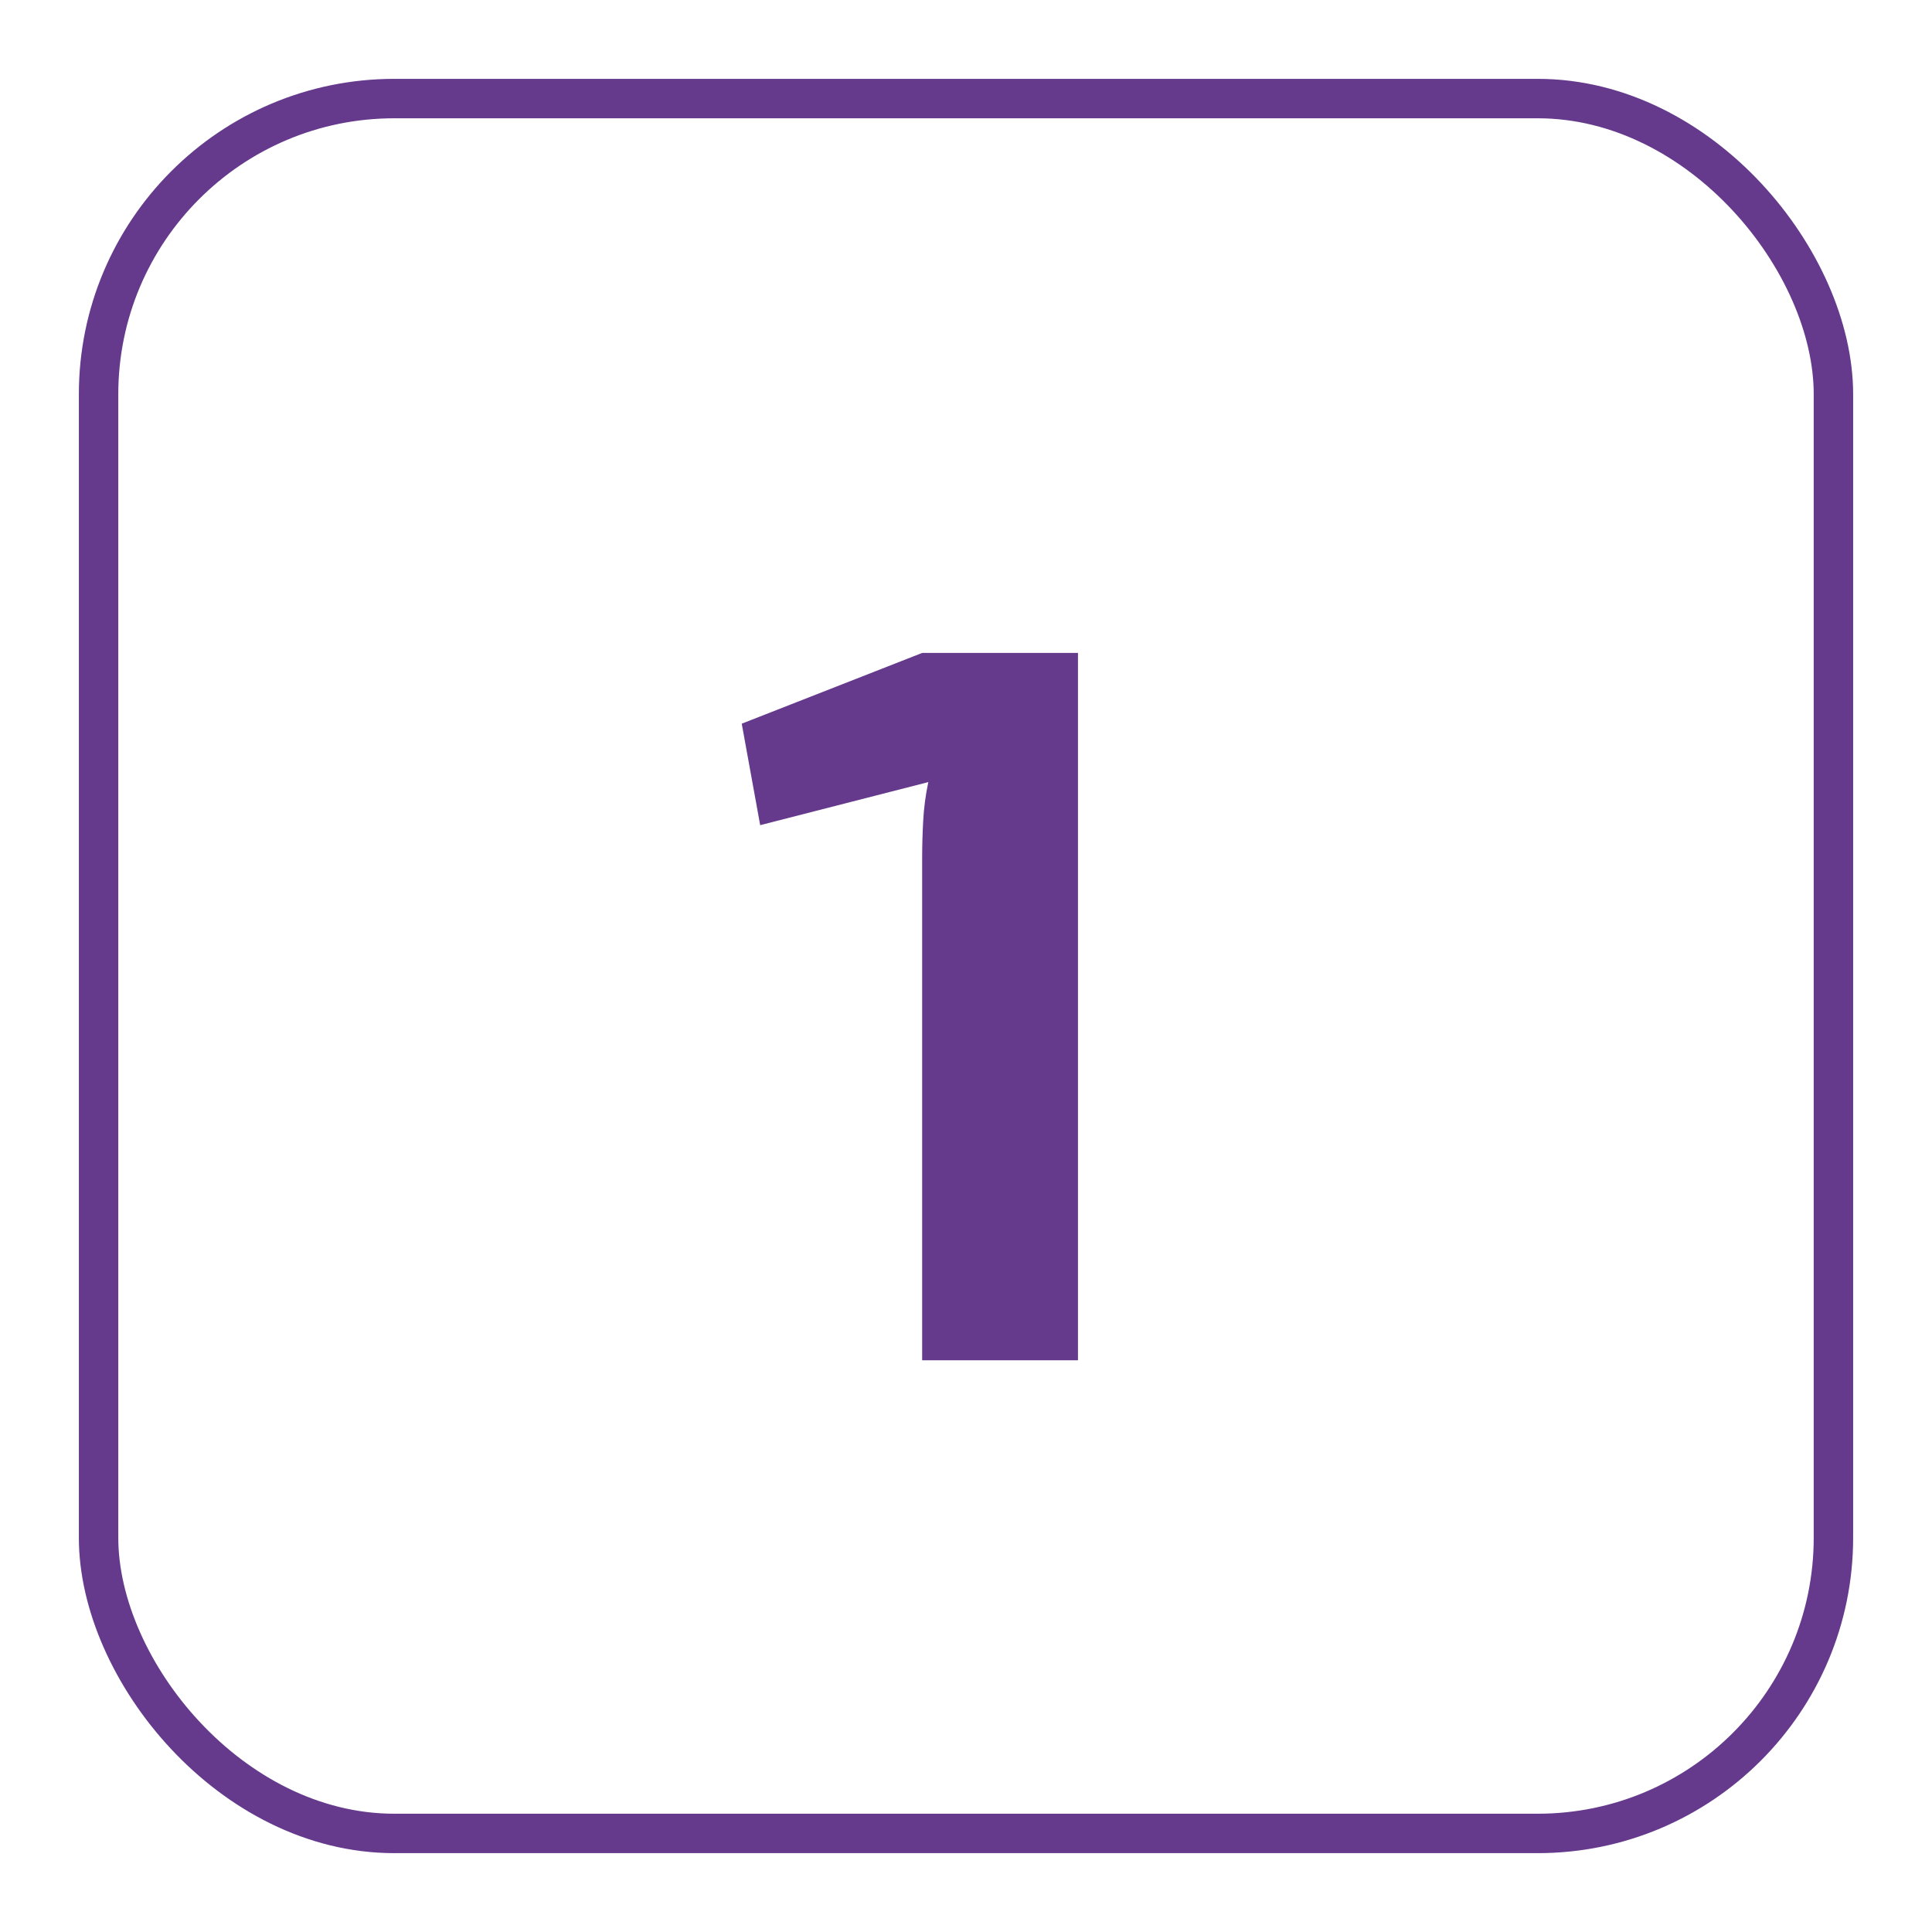
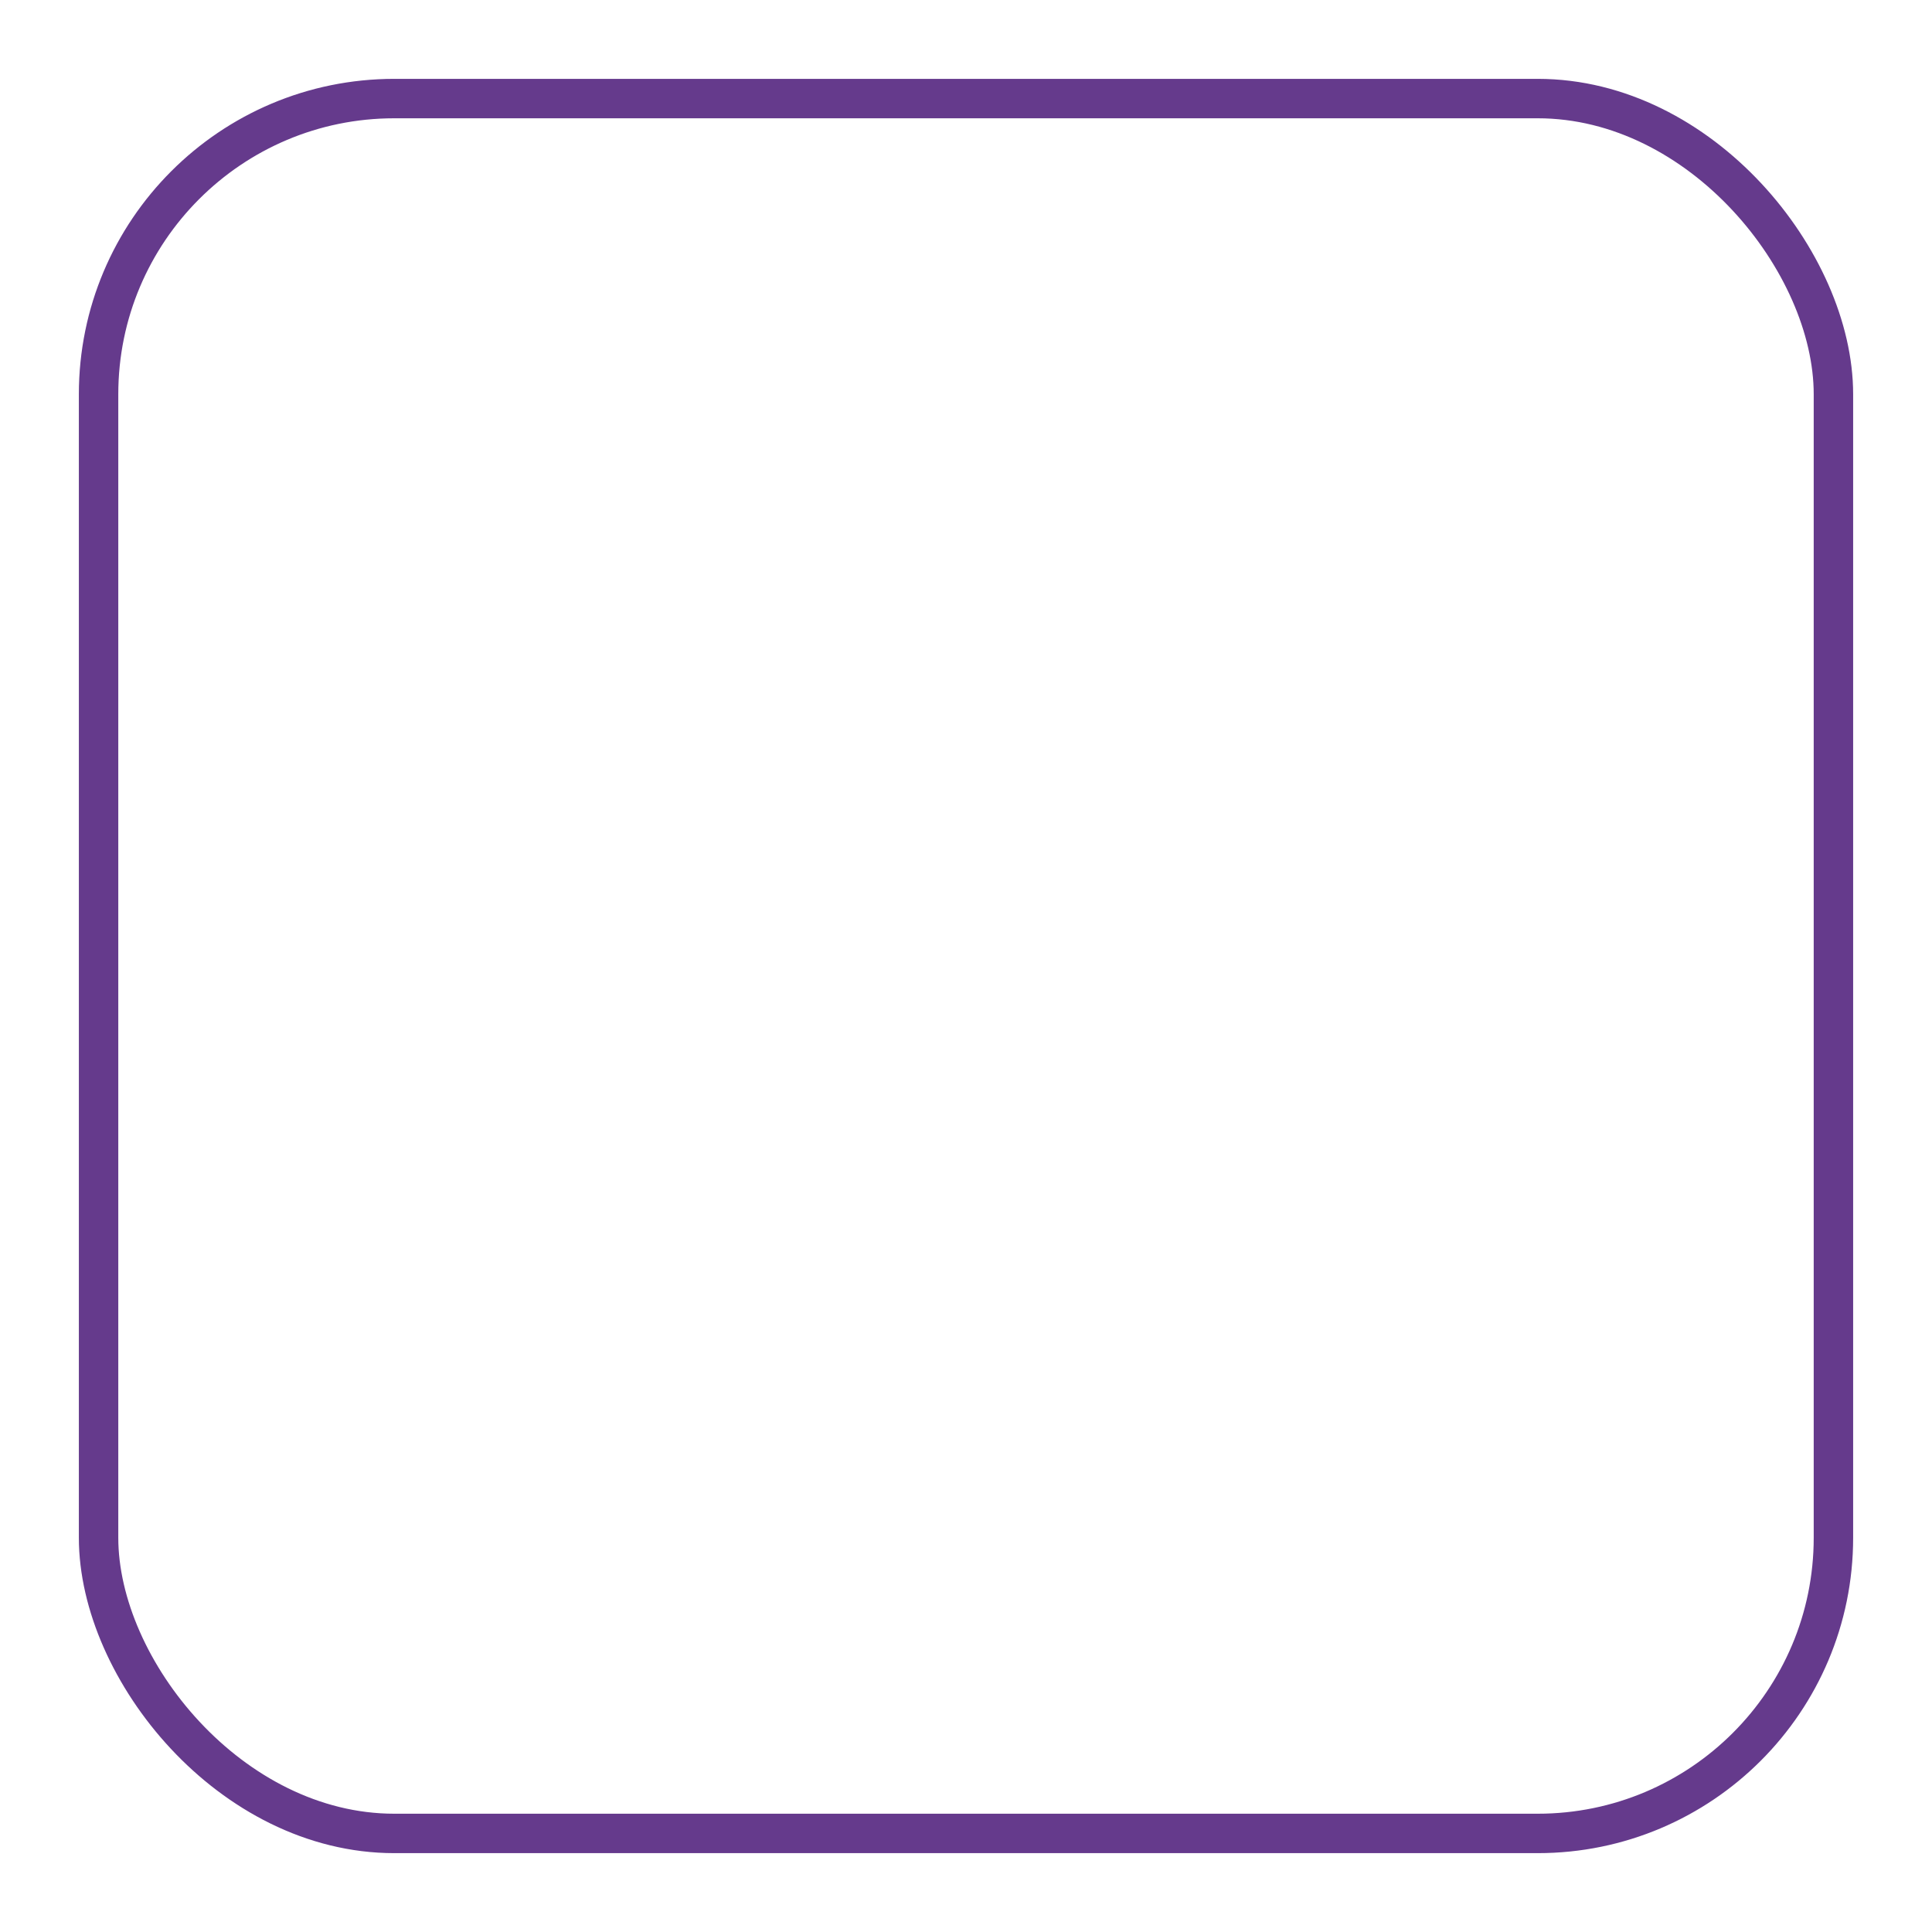
<svg xmlns="http://www.w3.org/2000/svg" width="49" height="49" viewBox="0 0 49 49" fill="none">
  <g filter="url(#filter0_d_4538_424)">
    <rect x="2.5" y="1.5" width="44" height="44" rx="7.5" stroke="#653A8C" />
-     <path d="M27.34 15.56V33.5H23.388V20.786C23.388 20.457 23.397 20.136 23.414 19.824C23.431 19.495 23.475 19.165 23.544 18.836L19.28 19.928L18.812 17.354L23.388 15.56H27.34Z" fill="#653A8C" />
  </g>
  <defs>
    <filter id="filter0_d_4538_424" x="0" y="0" width="49" height="49" filterUnits="userSpaceOnUse" color-interpolation-filters="sRGB">
      <feFlood flood-opacity="0" result="BackgroundImageFix" />
      <feColorMatrix in="SourceAlpha" type="matrix" values="0 0 0 0 0 0 0 0 0 0 0 0 0 0 0 0 0 0 127 0" result="hardAlpha" />
      <feOffset dy="1" />
      <feGaussianBlur stdDeviation="1" />
      <feColorMatrix type="matrix" values="0 0 0 0 0 0 0 0 0 0 0 0 0 0 0 0 0 0 0.05 0" />
      <feBlend mode="normal" in2="BackgroundImageFix" result="effect1_dropShadow_4538_424" />
      <feBlend mode="normal" in="SourceGraphic" in2="effect1_dropShadow_4538_424" result="shape" />
    </filter>
  </defs>
</svg>